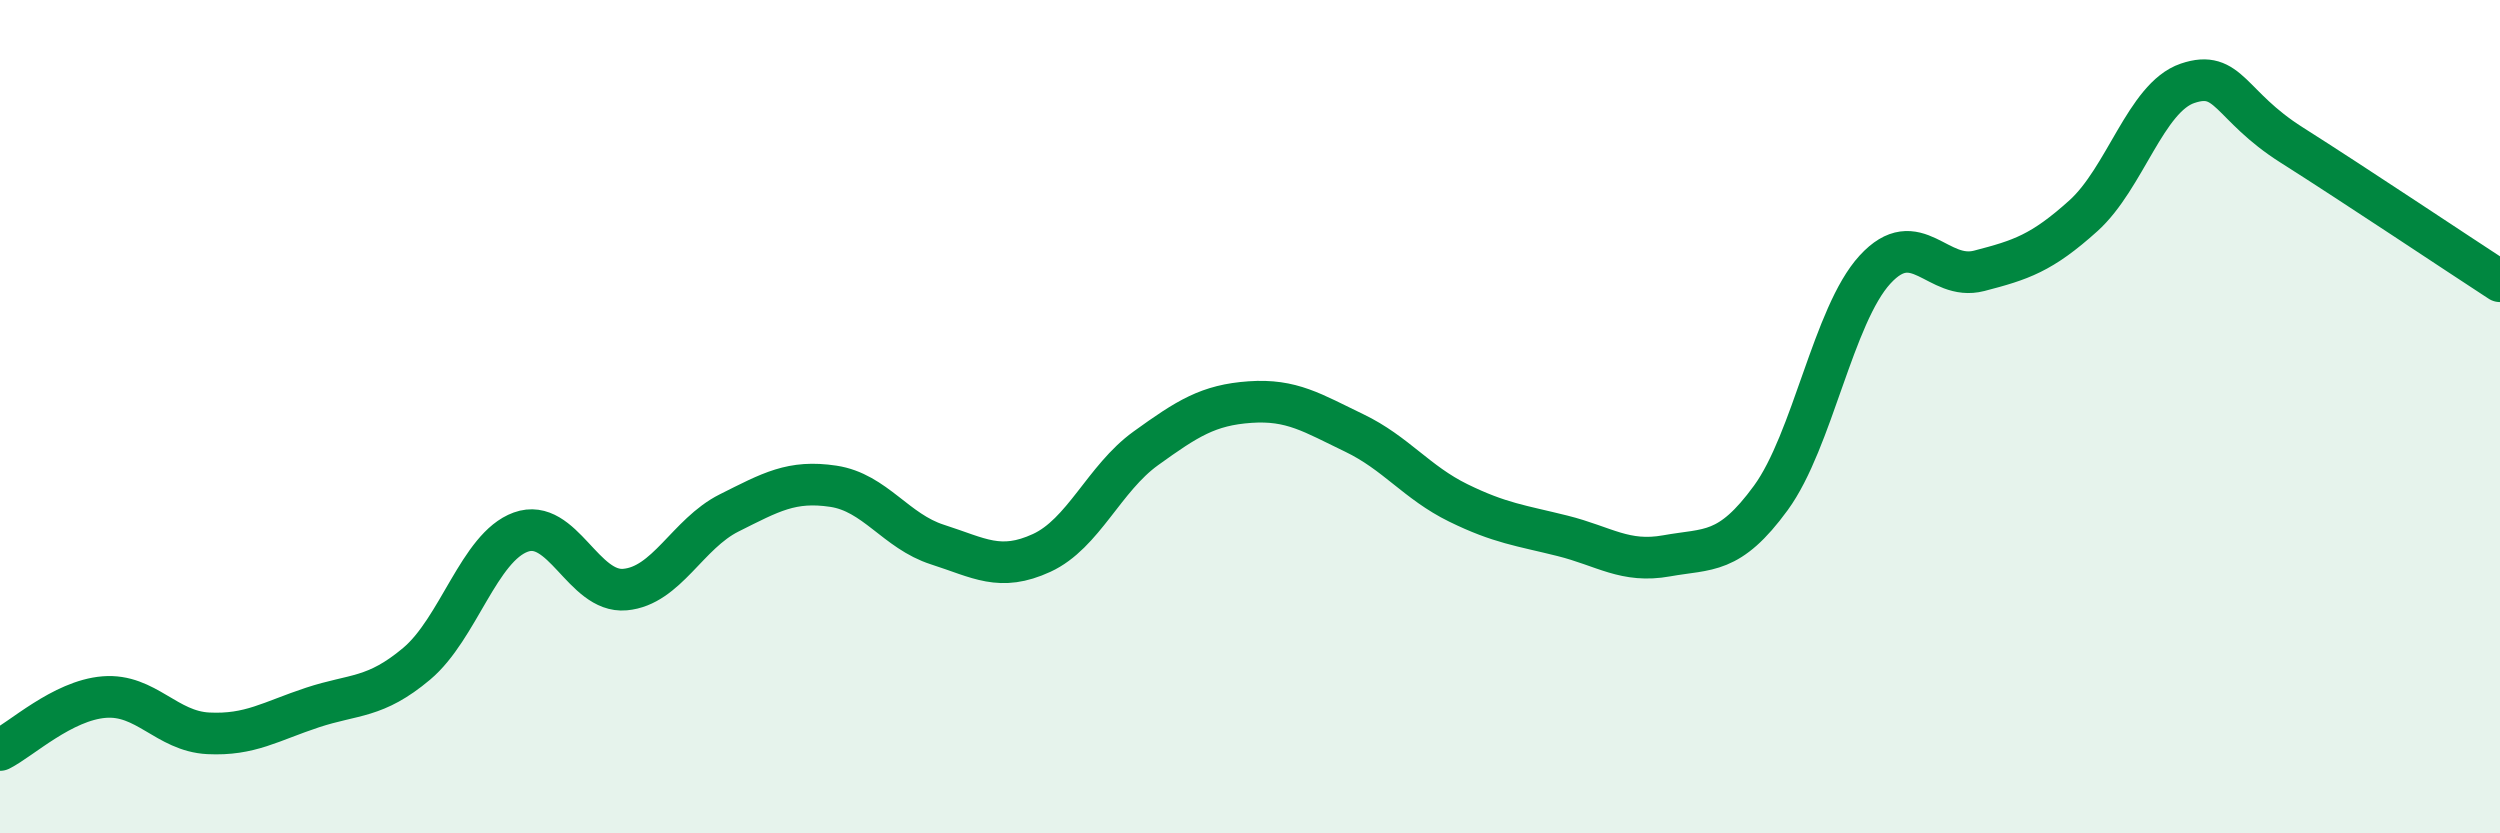
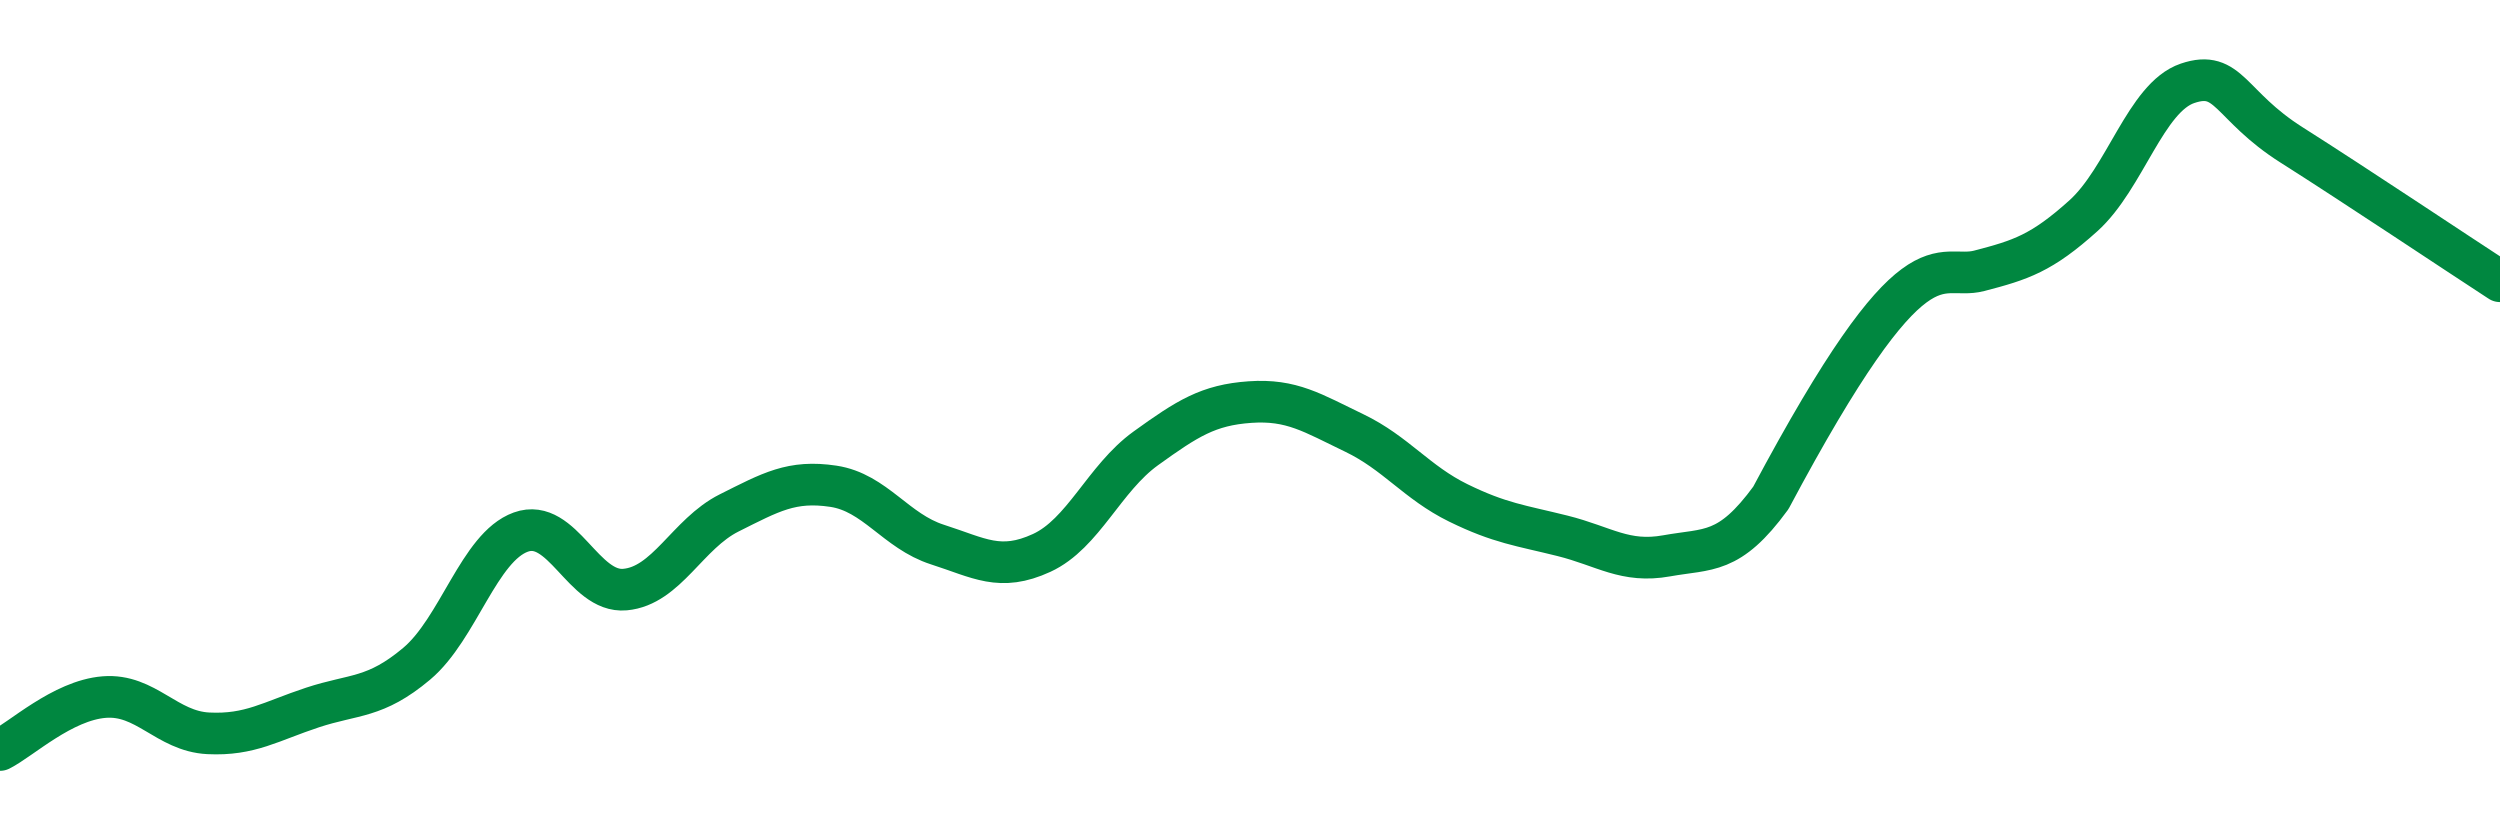
<svg xmlns="http://www.w3.org/2000/svg" width="60" height="20" viewBox="0 0 60 20">
-   <path d="M 0,18 C 0.5,17.75 1.5,16.81 2.5,16.73 C 3.5,16.65 4,17.55 5,17.6 C 6,17.65 6.5,17.31 7.5,16.98 C 8.5,16.65 9,16.77 10,15.93 C 11,15.09 11.5,13.13 12.5,12.77 C 13.5,12.41 14,14.24 15,14.15 C 16,14.06 16.5,12.81 17.5,12.31 C 18.5,11.81 19,11.52 20,11.67 C 21,11.82 21.5,12.75 22.5,13.07 C 23.5,13.39 24,13.73 25,13.27 C 26,12.81 26.5,11.48 27.5,10.76 C 28.5,10.04 29,9.72 30,9.65 C 31,9.58 31.5,9.91 32.5,10.39 C 33.5,10.87 34,11.58 35,12.07 C 36,12.56 36.5,12.61 37.5,12.86 C 38.5,13.11 39,13.52 40,13.34 C 41,13.16 41.5,13.32 42.5,11.95 C 43.5,10.58 44,7.56 45,6.47 C 46,5.38 46.5,6.76 47.5,6.5 C 48.5,6.24 49,6.08 50,5.18 C 51,4.28 51.5,2.34 52.5,2 C 53.5,1.66 53.5,2.53 55,3.48 C 56.5,4.43 59,6.1 60,6.75L60 20L0 20Z" fill="#008740" opacity="0.1" stroke-linecap="round" stroke-linejoin="round" />
-   <path d="M 0,18 C 0.5,17.75 1.5,16.81 2.5,16.73 C 3.5,16.65 4,17.55 5,17.6 C 6,17.65 6.5,17.31 7.5,16.98 C 8.5,16.65 9,16.77 10,15.93 C 11,15.09 11.5,13.13 12.5,12.77 C 13.5,12.41 14,14.24 15,14.15 C 16,14.06 16.5,12.81 17.5,12.31 C 18.5,11.81 19,11.52 20,11.67 C 21,11.82 21.5,12.75 22.5,13.07 C 23.5,13.39 24,13.73 25,13.27 C 26,12.81 26.5,11.48 27.5,10.76 C 28.5,10.04 29,9.72 30,9.65 C 31,9.58 31.5,9.91 32.5,10.39 C 33.5,10.87 34,11.58 35,12.07 C 36,12.56 36.5,12.61 37.5,12.86 C 38.5,13.11 39,13.52 40,13.34 C 41,13.16 41.5,13.32 42.5,11.95 C 43.5,10.58 44,7.56 45,6.47 C 46,5.38 46.5,6.76 47.5,6.5 C 48.5,6.24 49,6.08 50,5.18 C 51,4.28 51.5,2.34 52.5,2 C 53.5,1.66 53.5,2.53 55,3.48 C 56.5,4.43 59,6.1 60,6.75" stroke="#008740" stroke-width="1" fill="none" stroke-linecap="round" stroke-linejoin="round" />
+   <path d="M 0,18 C 0.5,17.75 1.5,16.81 2.5,16.73 C 3.5,16.65 4,17.55 5,17.6 C 6,17.65 6.5,17.31 7.5,16.98 C 8.5,16.65 9,16.77 10,15.93 C 11,15.09 11.5,13.13 12.5,12.77 C 13.5,12.41 14,14.24 15,14.15 C 16,14.06 16.5,12.81 17.5,12.31 C 18.5,11.81 19,11.52 20,11.67 C 21,11.82 21.5,12.75 22.5,13.07 C 23.5,13.39 24,13.73 25,13.27 C 26,12.81 26.5,11.48 27.5,10.76 C 28.5,10.04 29,9.72 30,9.65 C 31,9.58 31.5,9.91 32.5,10.39 C 33.5,10.87 34,11.58 35,12.07 C 36,12.56 36.5,12.61 37.5,12.86 C 38.5,13.11 39,13.52 40,13.34 C 41,13.16 41.5,13.32 42.5,11.95 C 46,5.38 46.5,6.76 47.5,6.5 C 48.5,6.24 49,6.08 50,5.18 C 51,4.28 51.5,2.34 52.5,2 C 53.5,1.66 53.5,2.53 55,3.48 C 56.5,4.43 59,6.1 60,6.75" stroke="#008740" stroke-width="1" fill="none" stroke-linecap="round" stroke-linejoin="round" />
</svg>